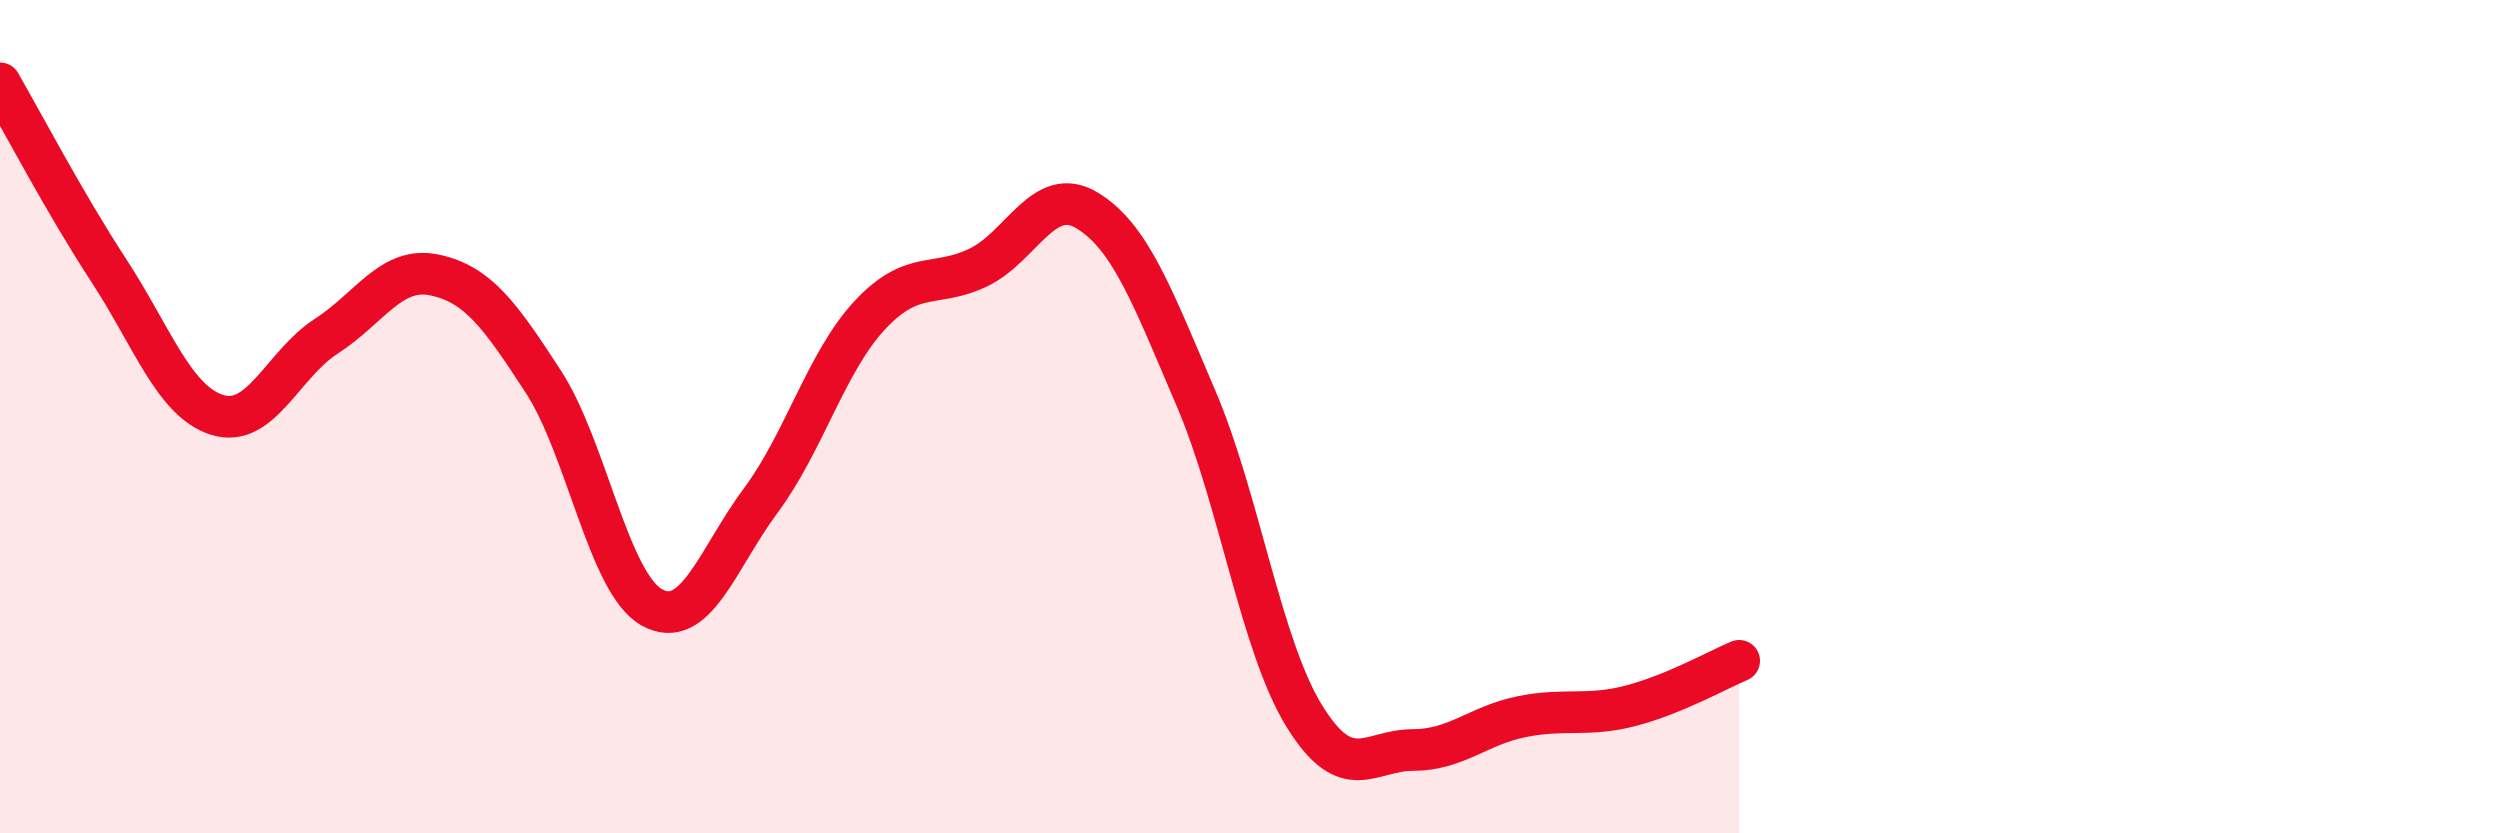
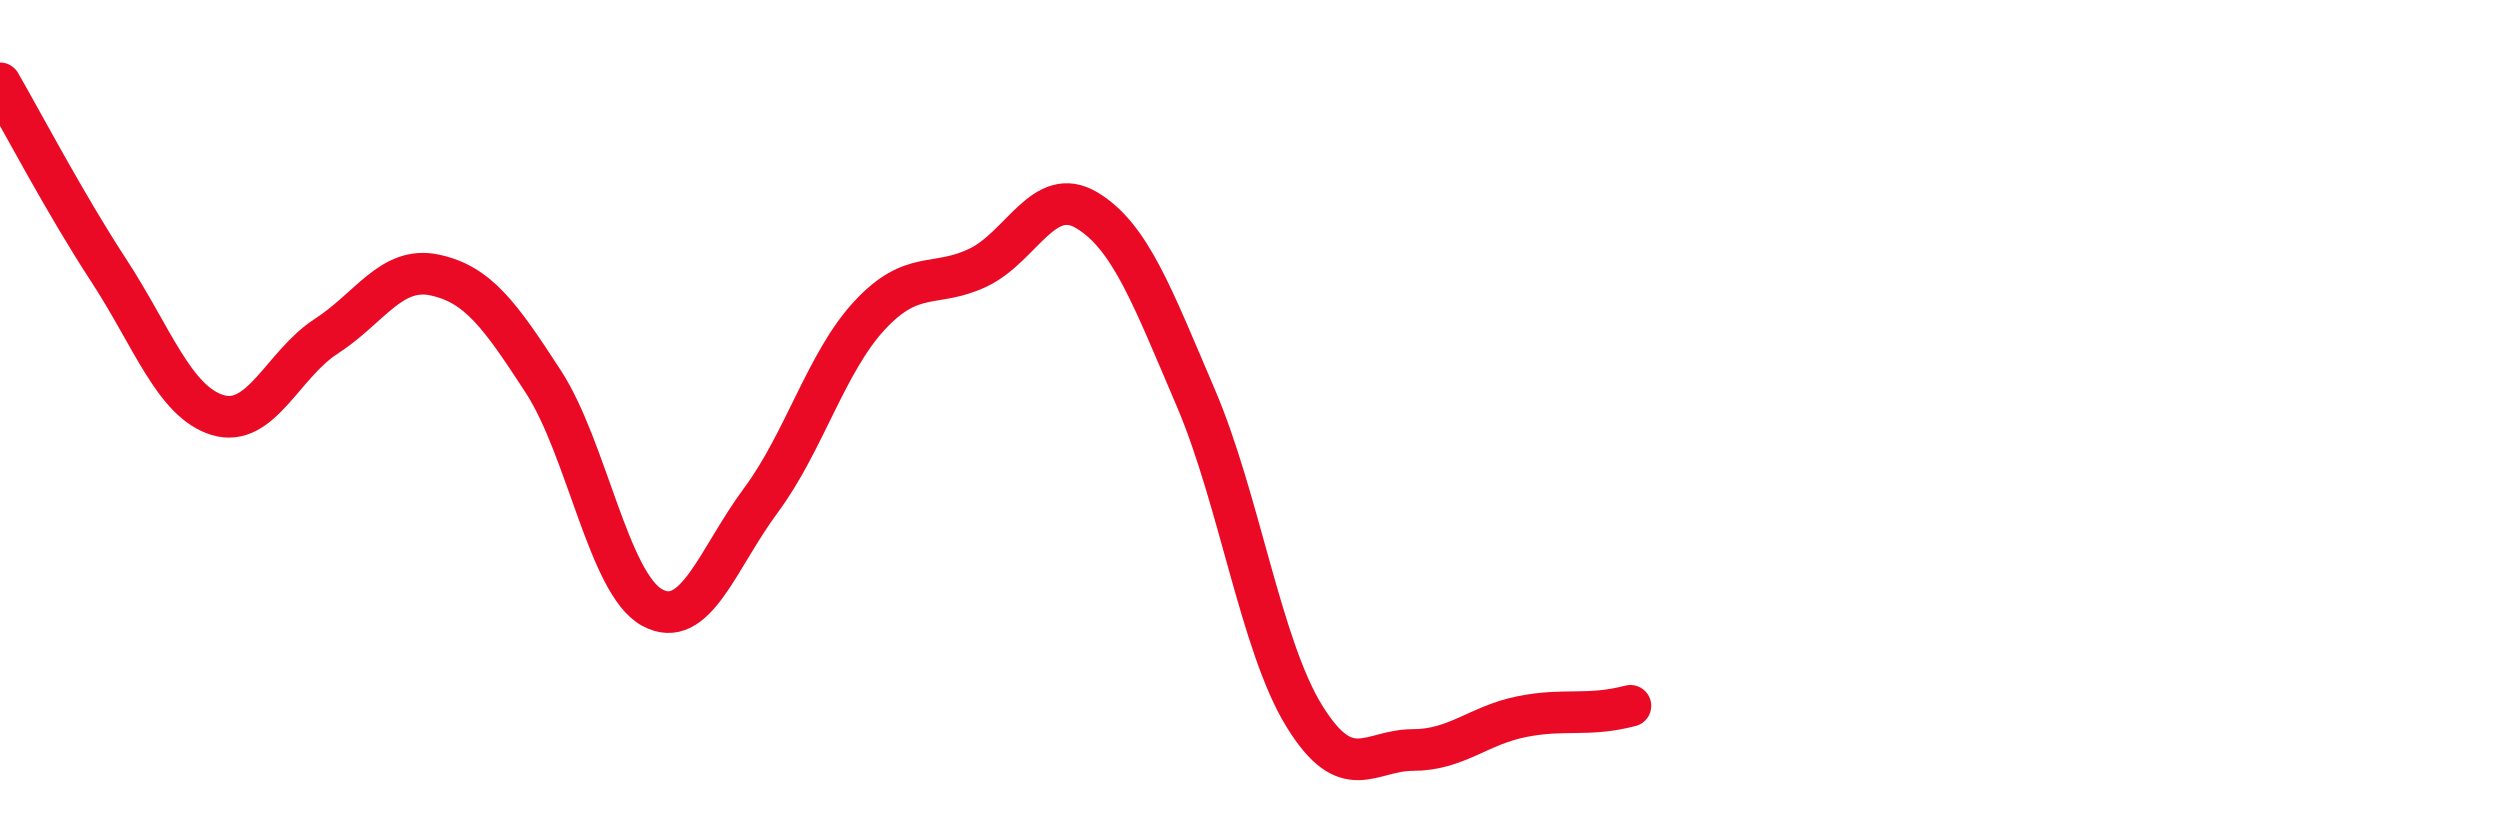
<svg xmlns="http://www.w3.org/2000/svg" width="60" height="20" viewBox="0 0 60 20">
-   <path d="M 0,2 C 0.52,2.9 1.57,4.9 2.61,6.49 C 3.65,8.08 4.18,9.64 5.22,9.96 C 6.26,10.28 6.79,8.74 7.83,8.07 C 8.87,7.4 9.39,6.38 10.43,6.6 C 11.47,6.82 12,7.56 13.04,9.16 C 14.08,10.76 14.61,14.01 15.65,14.58 C 16.69,15.15 17.22,13.41 18.26,12.01 C 19.3,10.61 19.83,8.69 20.87,7.57 C 21.91,6.45 22.44,6.92 23.48,6.42 C 24.52,5.92 25.05,4.42 26.09,5.05 C 27.13,5.68 27.66,7.12 28.7,9.55 C 29.74,11.98 30.26,15.49 31.3,17.18 C 32.34,18.87 32.87,18 33.91,18 C 34.95,18 35.48,17.41 36.52,17.2 C 37.56,16.99 38.09,17.21 39.13,16.94 C 40.17,16.67 41.22,16.08 41.74,15.86L41.74 20L0 20Z" fill="#EB0A25" opacity="0.1" stroke-linecap="round" stroke-linejoin="round" />
-   <path d="M 0,2 C 0.52,2.9 1.57,4.9 2.61,6.49 C 3.65,8.08 4.18,9.64 5.22,9.96 C 6.26,10.28 6.79,8.74 7.83,8.07 C 8.87,7.4 9.39,6.38 10.43,6.6 C 11.47,6.82 12,7.56 13.04,9.16 C 14.08,10.76 14.61,14.01 15.65,14.58 C 16.69,15.15 17.22,13.41 18.26,12.01 C 19.3,10.61 19.83,8.69 20.87,7.57 C 21.91,6.45 22.44,6.92 23.48,6.42 C 24.52,5.92 25.05,4.42 26.09,5.05 C 27.13,5.68 27.66,7.12 28.7,9.55 C 29.74,11.98 30.26,15.49 31.3,17.18 C 32.34,18.87 32.87,18 33.91,18 C 34.95,18 35.48,17.41 36.52,17.2 C 37.56,16.99 38.09,17.21 39.13,16.94 C 40.17,16.67 41.22,16.08 41.74,15.86" stroke="#EB0A25" stroke-width="1" fill="none" stroke-linecap="round" stroke-linejoin="round" />
+   <path d="M 0,2 C 0.52,2.9 1.57,4.9 2.61,6.49 C 3.65,8.08 4.18,9.64 5.22,9.96 C 6.26,10.28 6.79,8.74 7.83,8.07 C 8.87,7.4 9.39,6.38 10.43,6.6 C 11.47,6.82 12,7.56 13.04,9.16 C 14.08,10.76 14.61,14.01 15.65,14.58 C 16.69,15.15 17.22,13.41 18.26,12.01 C 19.3,10.61 19.83,8.69 20.87,7.57 C 21.91,6.45 22.44,6.92 23.48,6.42 C 24.52,5.92 25.05,4.42 26.09,5.05 C 27.13,5.68 27.66,7.12 28.7,9.55 C 29.74,11.98 30.26,15.49 31.3,17.18 C 32.34,18.87 32.87,18 33.91,18 C 34.95,18 35.48,17.41 36.52,17.2 C 37.56,16.99 38.09,17.21 39.13,16.94 " stroke="#EB0A25" stroke-width="1" fill="none" stroke-linecap="round" stroke-linejoin="round" />
</svg>